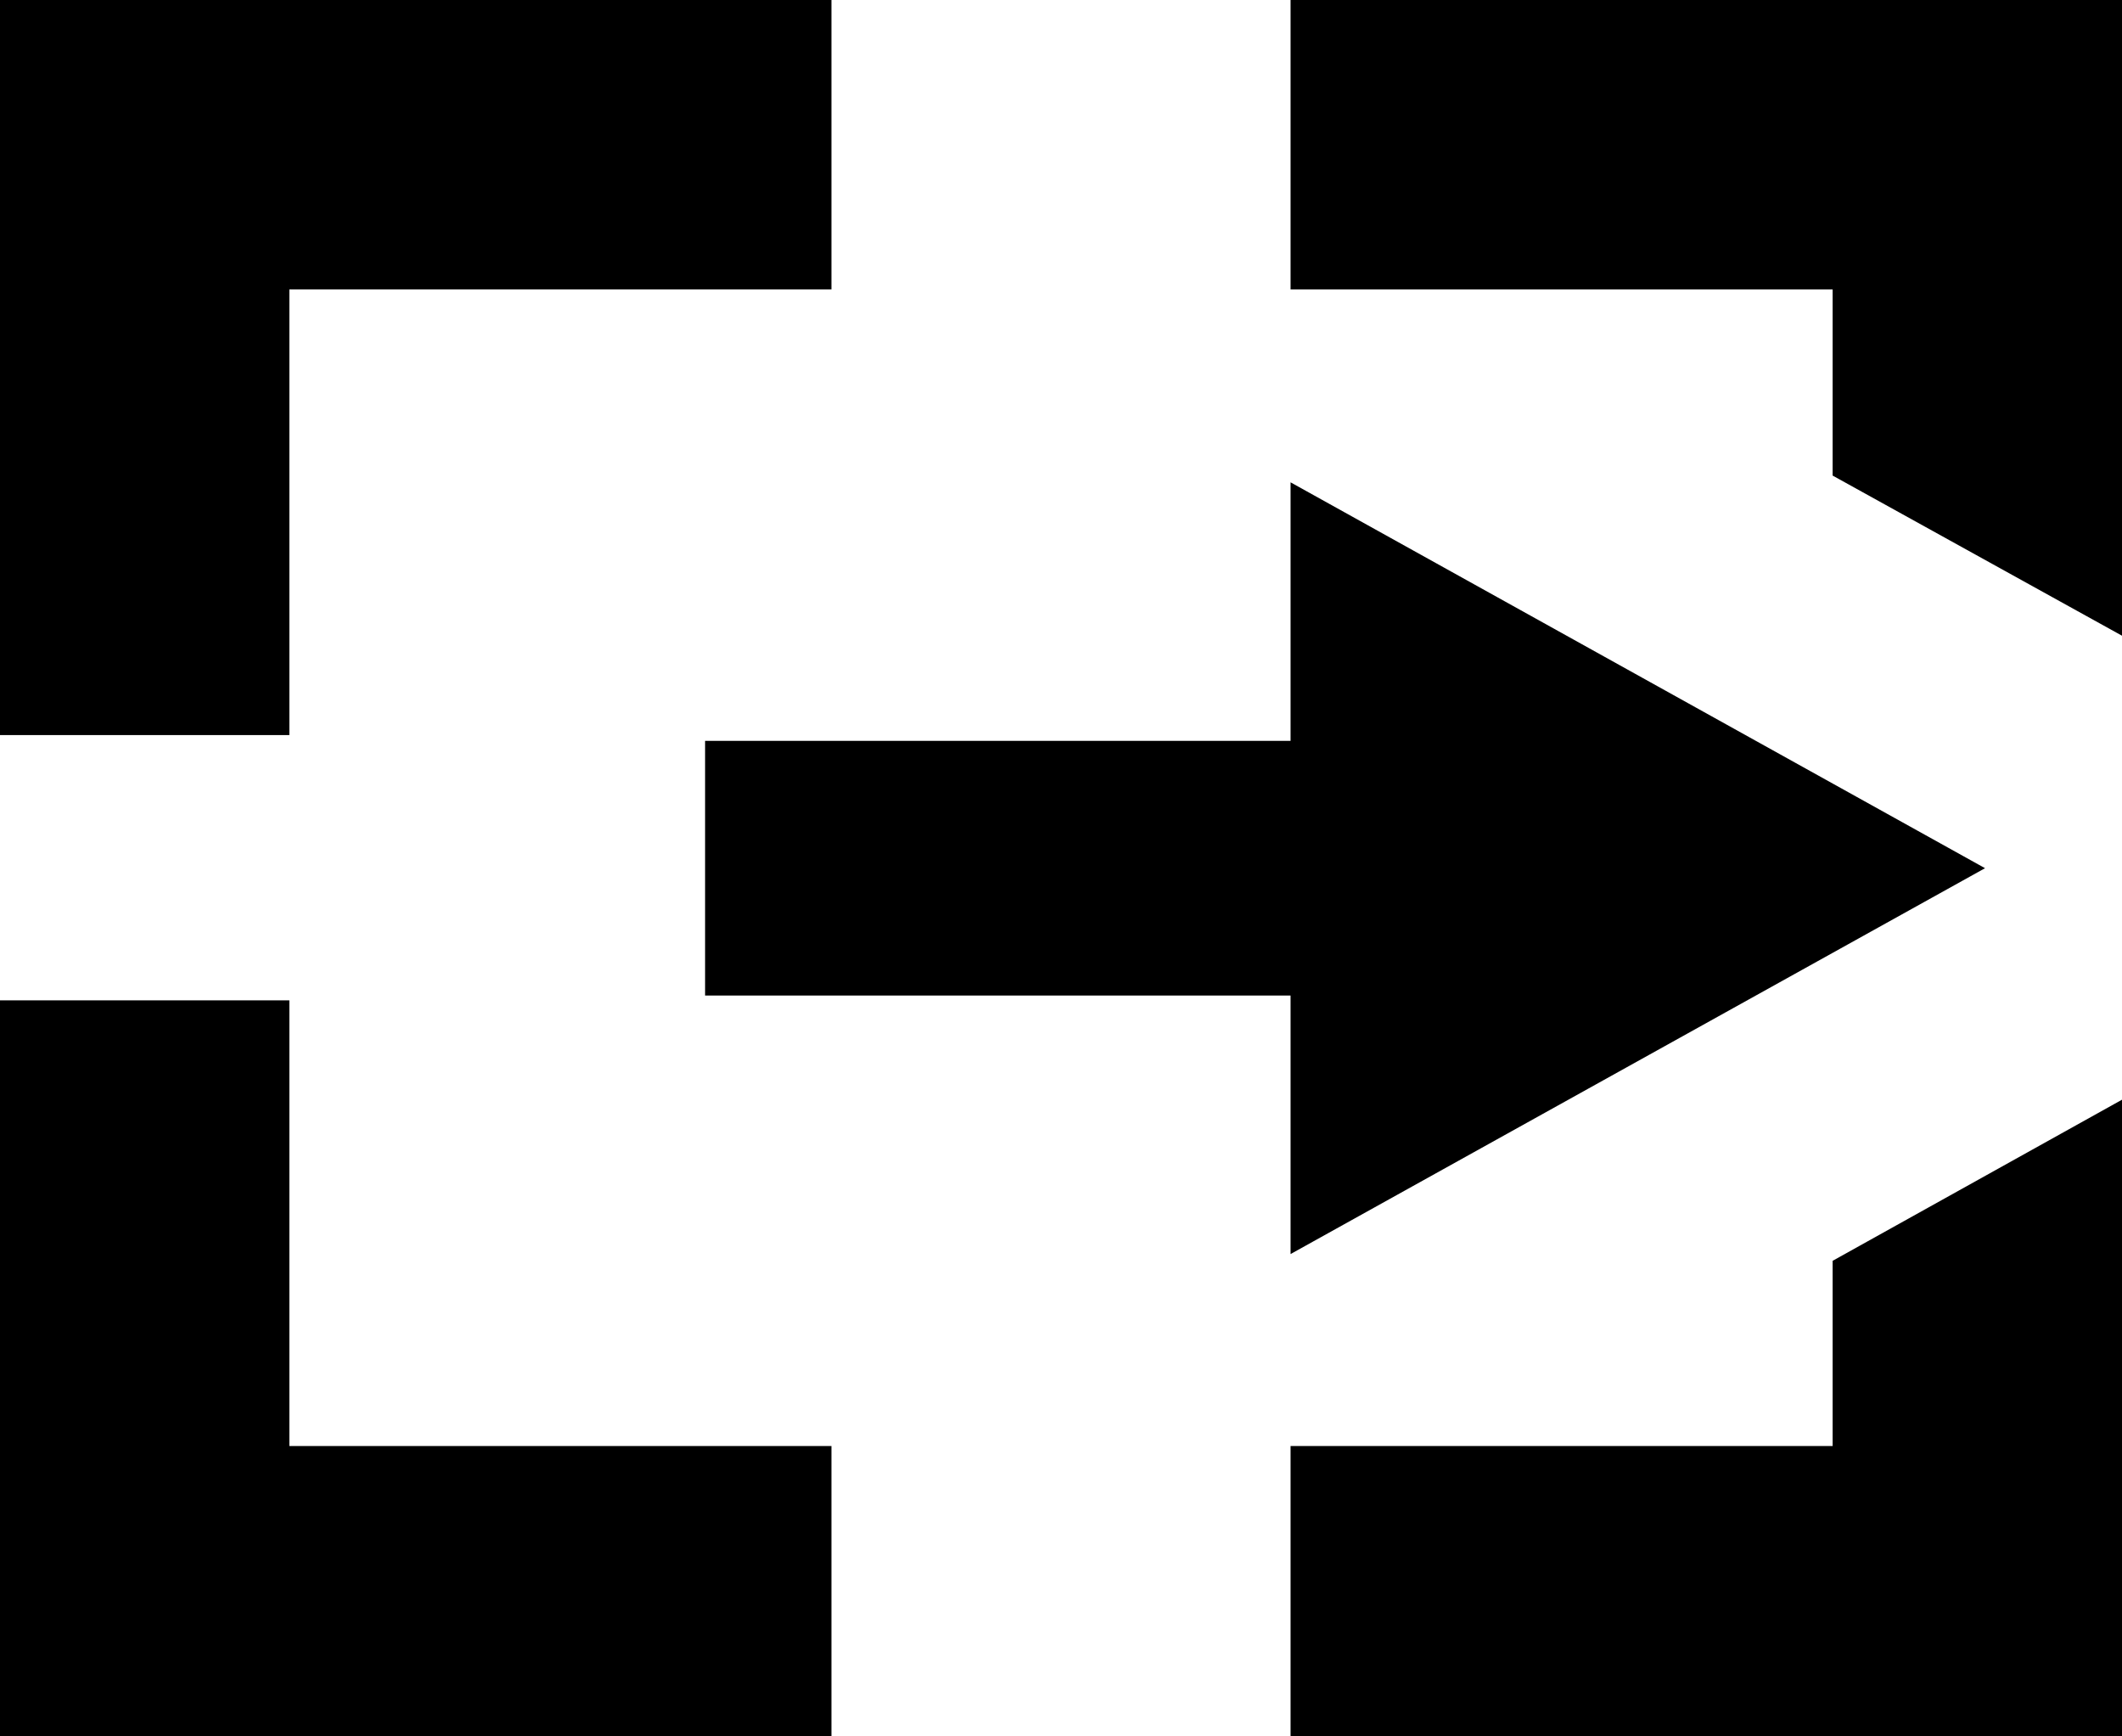
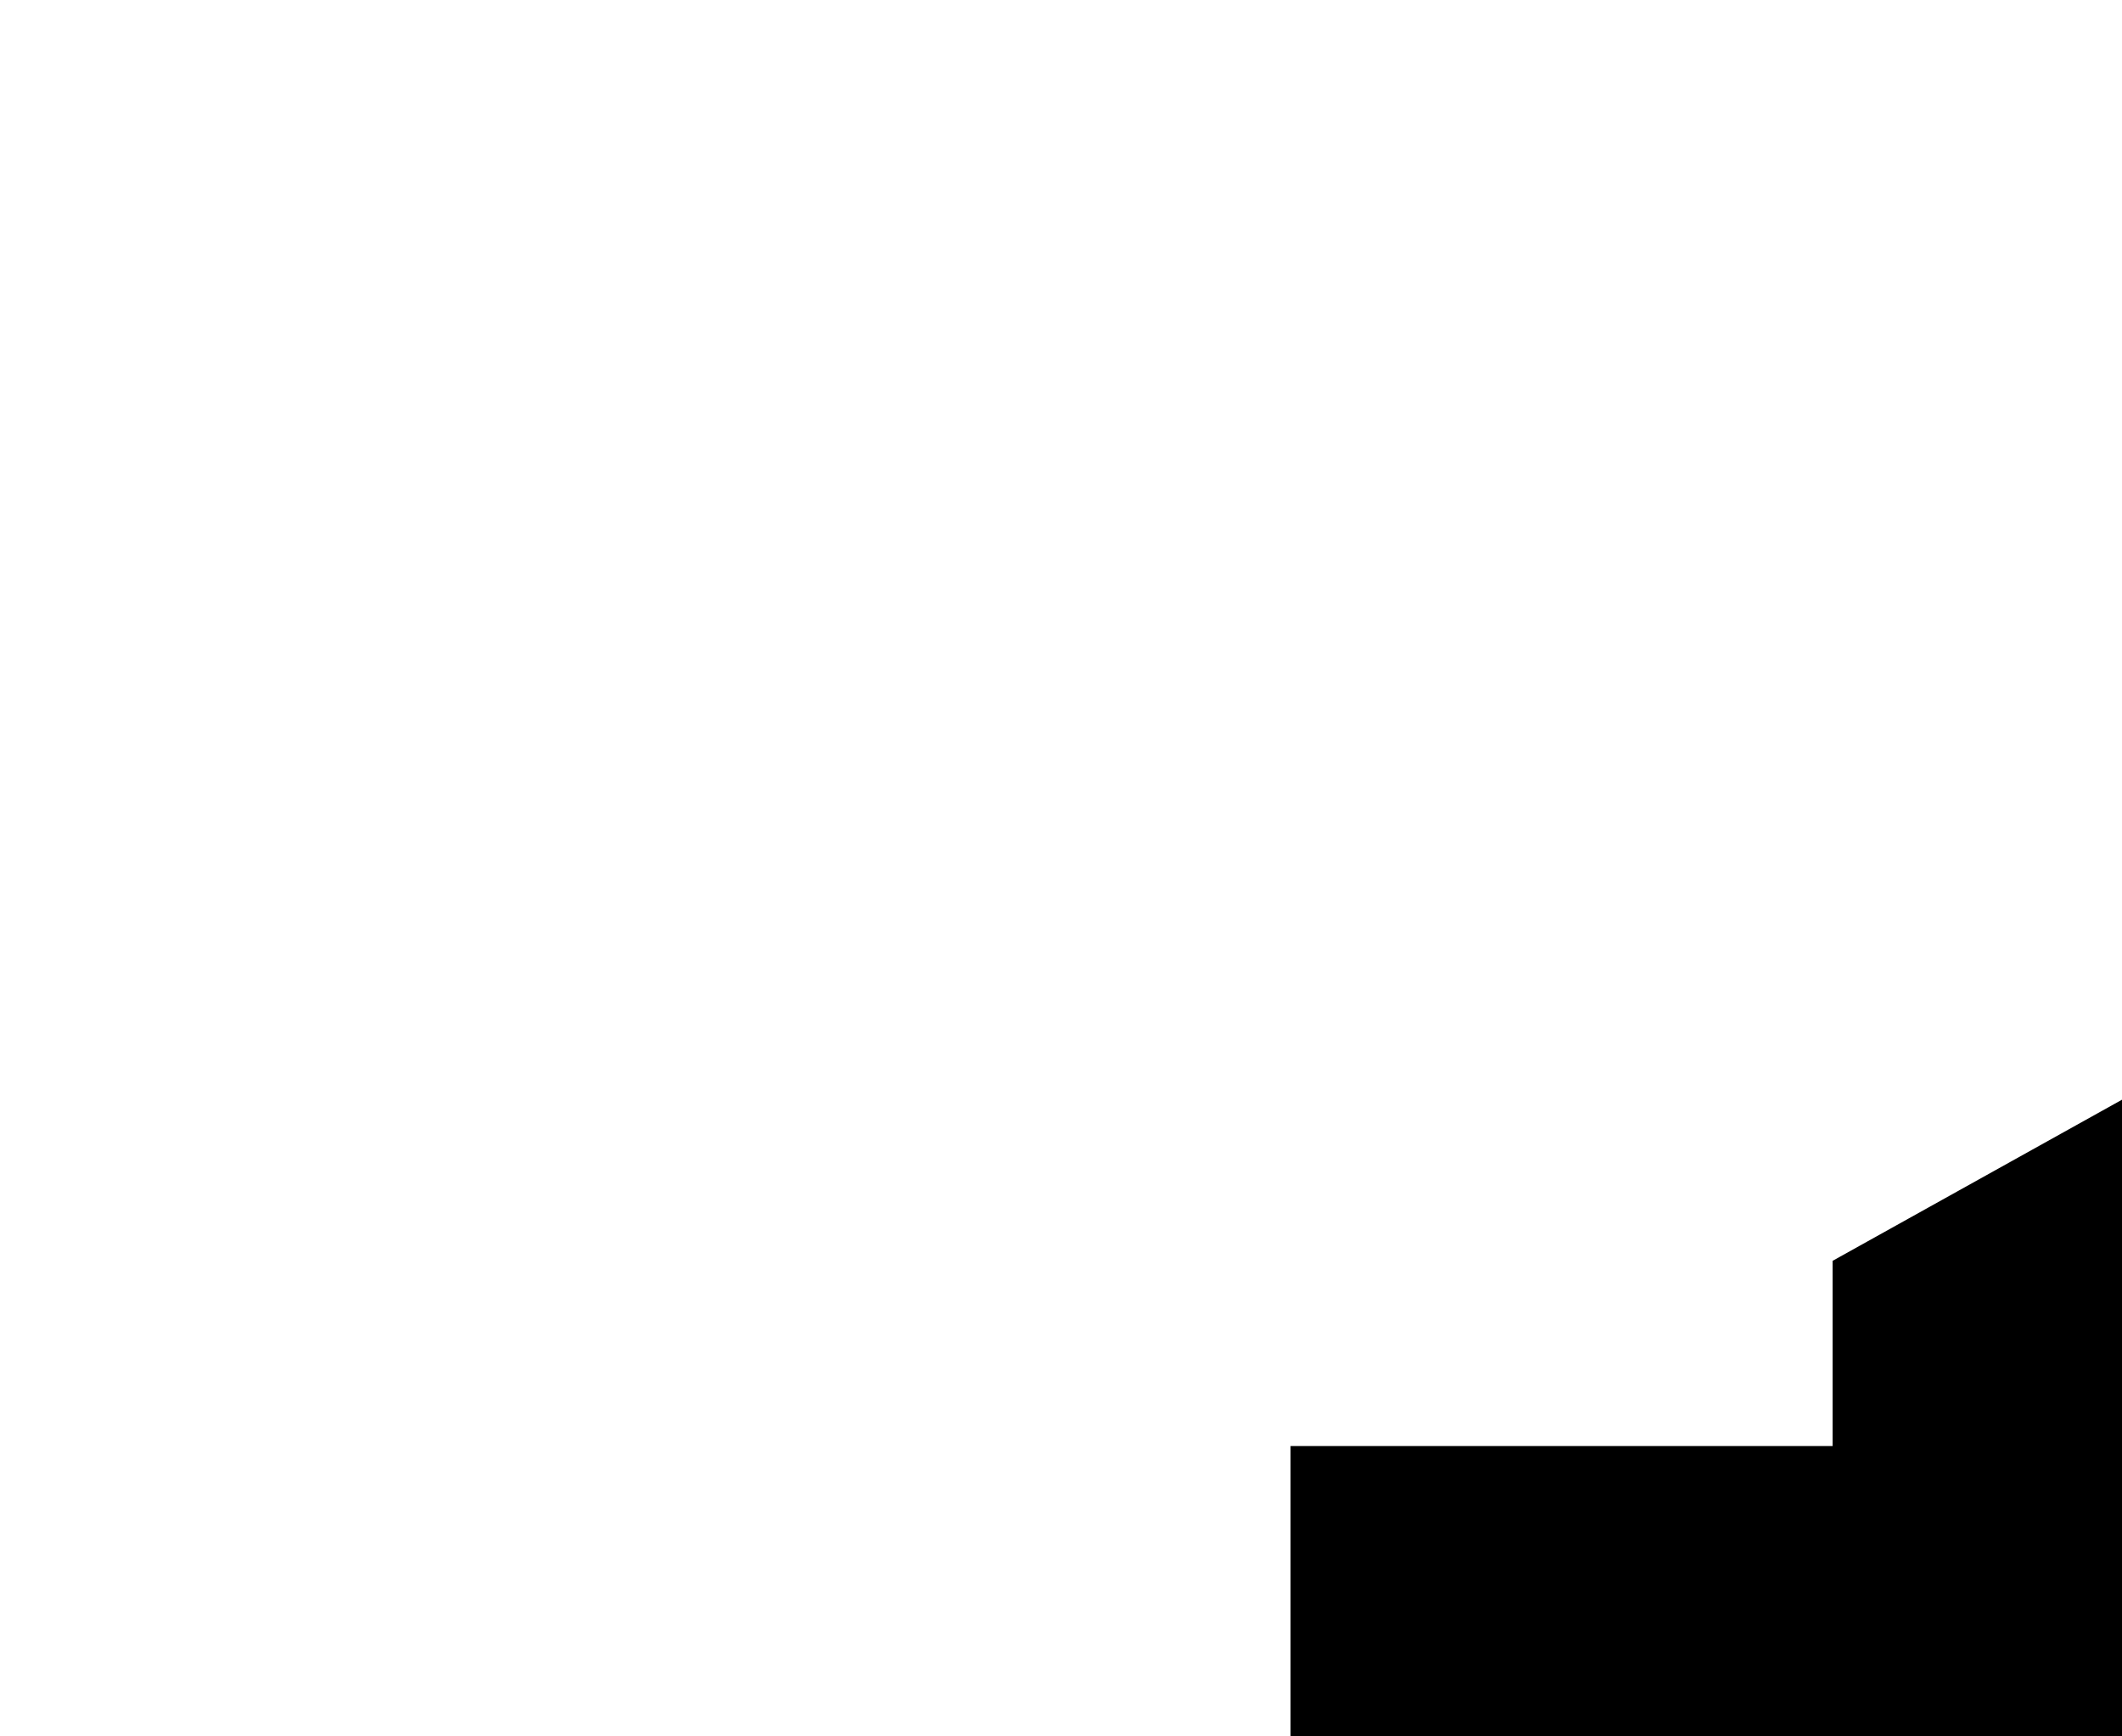
<svg xmlns="http://www.w3.org/2000/svg" viewBox="0 0 22 18">
  <title>Asset 9</title>
  <g id="Layer_2" data-name="Layer 2">
    <g id="Annotations">
-       <polygon points="0 7.62 3 7.62 3 3 8.62 3 8.62 0 0 0 0 7.62" />
-       <polygon points="3 14.99 8.62 14.99 8.62 18 0 18 0 10.37 3 10.37 3 14.99" />
-       <polygon points="20.58 9 13.38 5 13.38 7.68 7.31 7.68 7.31 10.32 13.38 10.32 13.38 13 20.58 9" />
      <polygon points="19 13.07 19 14.99 13.38 14.99 13.38 18 22 18 22 11.4 19 13.07" />
-       <polygon points="13.38 3 19 3 19 4.93 22 6.59 22 0 13.38 0 13.38 3" />
    </g>
  </g>
</svg>